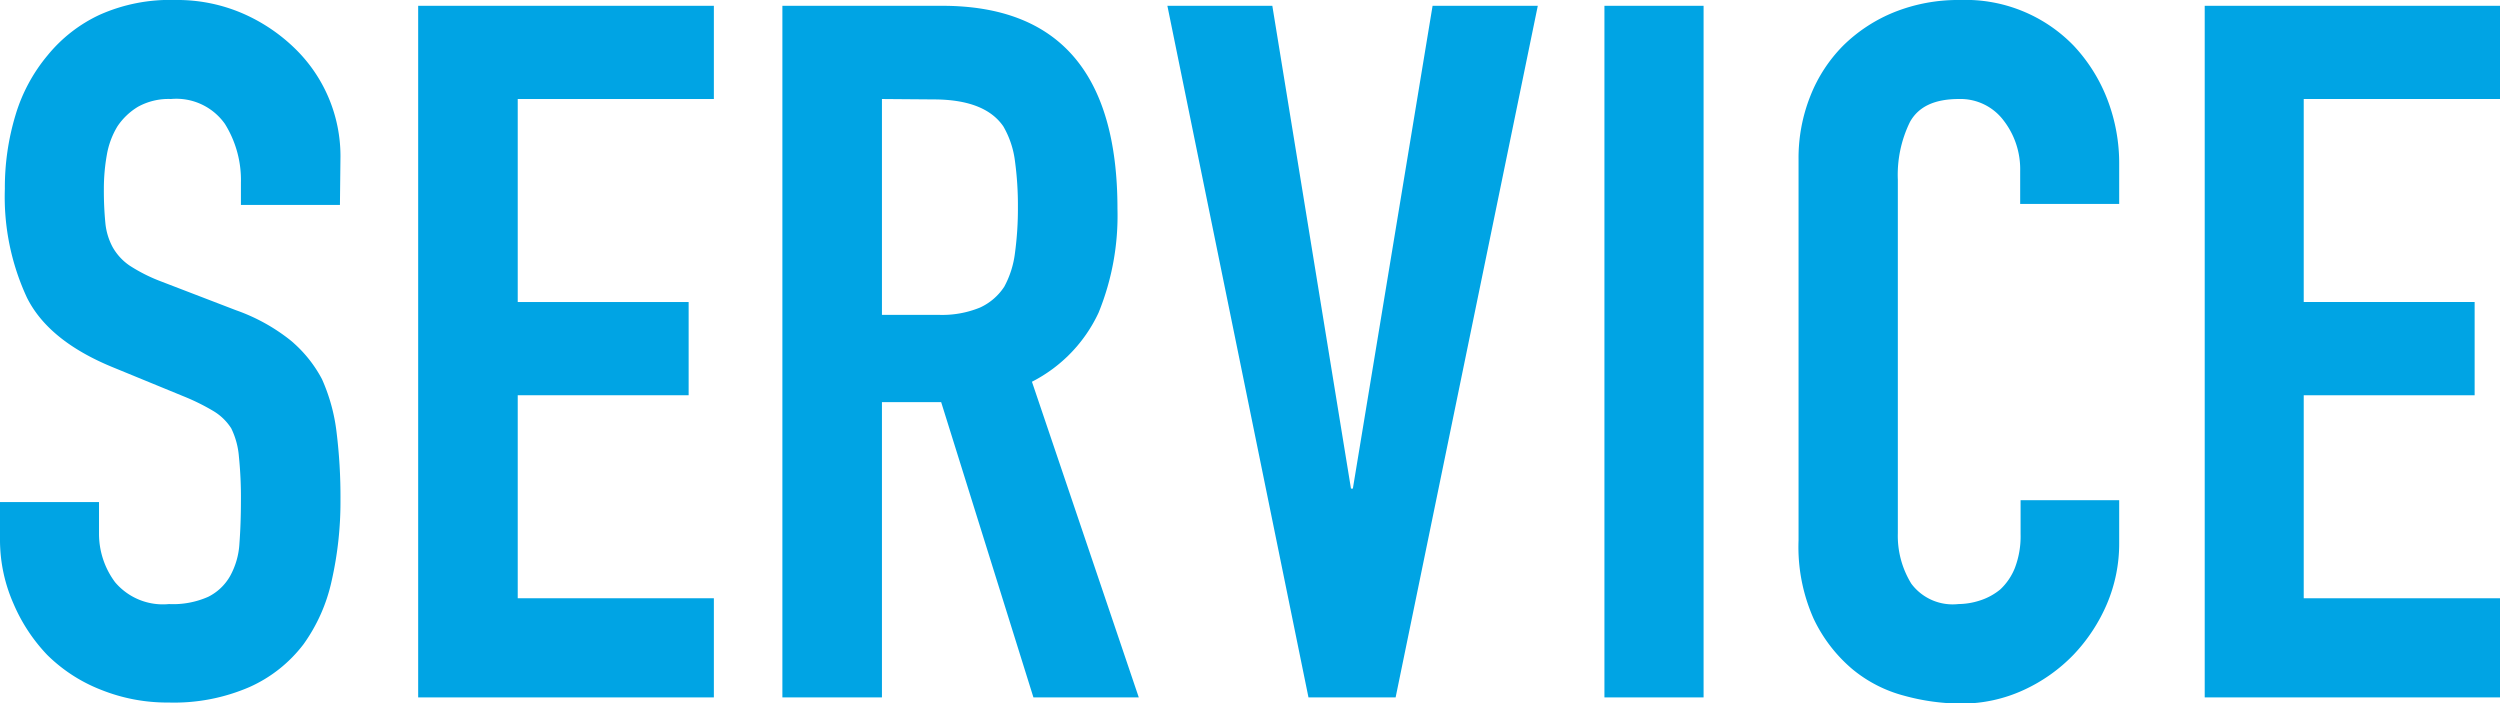
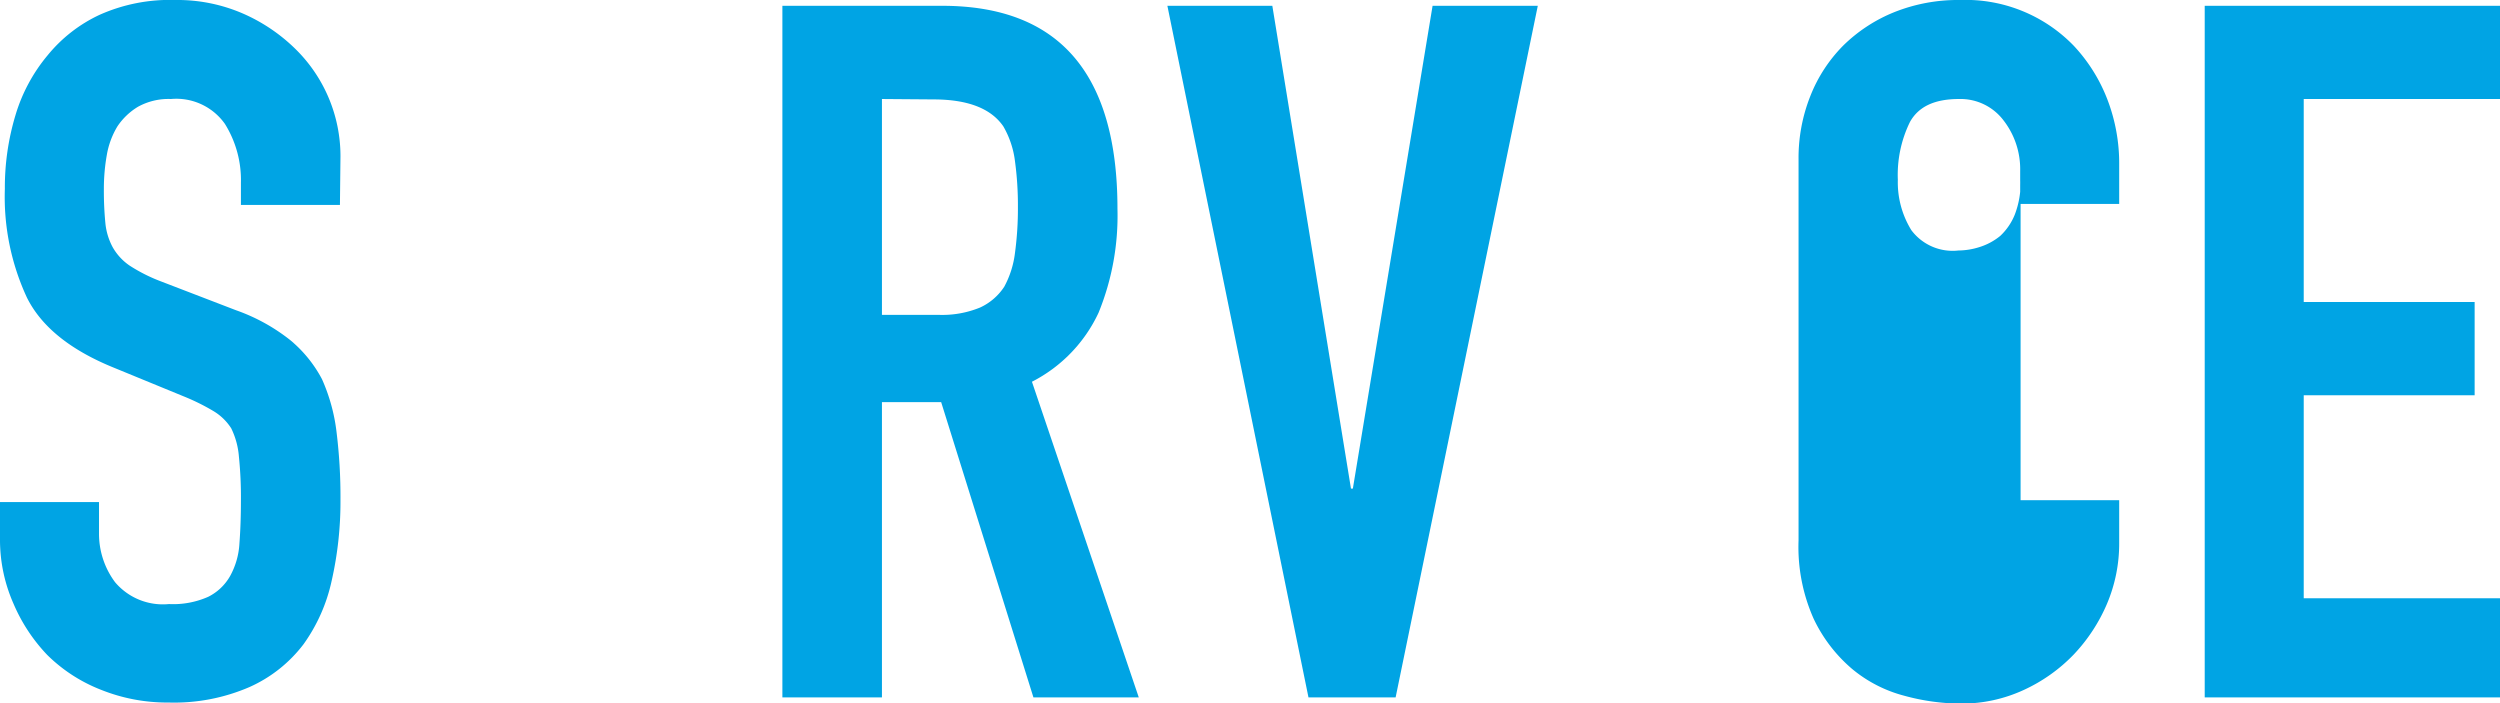
<svg xmlns="http://www.w3.org/2000/svg" viewBox="0 0 185.33 52.13">
  <defs>
    <style>.cls-1{fill:#00a4e4;}</style>
  </defs>
  <g id="レイヤー_2" data-name="レイヤー 2">
    <g id="header_footer" data-name="header/footer">
      <path class="cls-1" d="M25.2,15.19H17.86V13.54a7.86,7.86,0,0,0-1.19-4.36,4.41,4.41,0,0,0-4-1.84,4.67,4.67,0,0,0-2.45.58A4.84,4.84,0,0,0,8.71,9.36a6.05,6.05,0,0,0-.79,2.12A14.33,14.33,0,0,0,7.7,14a24.79,24.79,0,0,0,.11,2.52,4.73,4.73,0,0,0,.54,1.8,4.09,4.09,0,0,0,1.26,1.37,12.13,12.13,0,0,0,2.27,1.15L17.5,23a13.89,13.89,0,0,1,4,2.2,9.53,9.53,0,0,1,2.37,2.91,13.47,13.47,0,0,1,1.08,3.93,39.08,39.08,0,0,1,.29,5,26.49,26.49,0,0,1-.65,6,12.67,12.67,0,0,1-2.09,4.72,10.3,10.3,0,0,1-4,3.17,14.06,14.06,0,0,1-6,1.15,13.16,13.16,0,0,1-5-.94,11.73,11.73,0,0,1-4-2.59A12.72,12.72,0,0,1,1,44.75,11.69,11.69,0,0,1,0,40V37.22H7.34v2.31a6,6,0,0,0,1.19,3.63,4.64,4.64,0,0,0,4,1.62,6.39,6.39,0,0,0,2.91-.54,3.82,3.82,0,0,0,1.62-1.54,5.63,5.63,0,0,0,.69-2.42c.07-.93.11-2,.11-3.13a29.76,29.76,0,0,0-.15-3.31,5.79,5.79,0,0,0-.57-2.09,4,4,0,0,0-1.34-1.29,16,16,0,0,0-2.19-1.08L8.35,27.22Q3.6,25.27,2,22.07A17.72,17.72,0,0,1,.36,14a18.55,18.55,0,0,1,.79-5.47A12.45,12.45,0,0,1,3.53,4.1a10.93,10.93,0,0,1,3.85-3A12.77,12.77,0,0,1,13,0a12.21,12.21,0,0,1,5,1,12.92,12.92,0,0,1,3.93,2.66,11.13,11.13,0,0,1,3.31,7.92Z" />
-       <path class="cls-1" d="M31,51.7V.43H52.92V7.34H38.38V22.39H51.05V29.3H38.38V44.35H52.92V51.7Z" />
      <path class="cls-1" d="M58,51.7V.43H69.84q13,0,13,15.05a19.05,19.05,0,0,1-1.4,7.7,10.93,10.93,0,0,1-4.94,5.12l7.92,23.4H76.61L69.77,29.81H65.38V51.7ZM65.38,7.34v16h4.17a7.4,7.4,0,0,0,3.1-.54,4.26,4.26,0,0,0,1.8-1.55,7,7,0,0,0,.79-2.48,24.56,24.56,0,0,0,.22-3.42,24.35,24.35,0,0,0-.22-3.42,6.79,6.79,0,0,0-.86-2.56c-.92-1.34-2.65-2-5.19-2Z" />
      <path class="cls-1" d="M114,.43,103.46,51.7H97L86.54.43h7.78l5.83,35.79h.14L106.2.43Z" />
-       <path class="cls-1" d="M118.94,51.7V.43h7.35V51.7Z" />
-       <path class="cls-1" d="M157.1,37.08v3.17a11.44,11.44,0,0,1-.9,4.5,12.7,12.7,0,0,1-2.48,3.78A12.21,12.21,0,0,1,150,51.16a11,11,0,0,1-4.57,1,16.16,16.16,0,0,1-4.25-.58,10,10,0,0,1-3.89-2,11.14,11.14,0,0,1-2.84-3.71,13.06,13.06,0,0,1-1.12-5.8V11.81a12.41,12.41,0,0,1,.87-4.68,11.06,11.06,0,0,1,2.44-3.75A11.55,11.55,0,0,1,140.43.9a12.74,12.74,0,0,1,4.86-.9,11.16,11.16,0,0,1,8.43,3.38,12.23,12.23,0,0,1,2.48,3.93,13.22,13.22,0,0,1,.9,4.93v2.88h-7.34V12.67a5.9,5.9,0,0,0-1.23-3.74,4,4,0,0,0-3.31-1.59c-1.82,0-3,.57-3.63,1.7a8.9,8.9,0,0,0-.9,4.28V39.53a6.76,6.76,0,0,0,1,3.74,3.82,3.82,0,0,0,3.49,1.51,5.26,5.26,0,0,0,1.55-.25,4.58,4.58,0,0,0,1.55-.83,4.41,4.41,0,0,0,1.08-1.58,6.55,6.55,0,0,0,.43-2.52V37.08Z" />
+       <path class="cls-1" d="M157.1,37.08v3.17a11.44,11.44,0,0,1-.9,4.5,12.7,12.7,0,0,1-2.48,3.78A12.21,12.21,0,0,1,150,51.16a11,11,0,0,1-4.57,1,16.16,16.16,0,0,1-4.25-.58,10,10,0,0,1-3.89-2,11.14,11.14,0,0,1-2.84-3.71,13.06,13.06,0,0,1-1.12-5.8V11.81a12.41,12.41,0,0,1,.87-4.68,11.06,11.06,0,0,1,2.44-3.75A11.55,11.55,0,0,1,140.43.9a12.74,12.74,0,0,1,4.86-.9,11.16,11.16,0,0,1,8.43,3.38,12.23,12.23,0,0,1,2.48,3.93,13.22,13.22,0,0,1,.9,4.93v2.88h-7.34V12.67a5.9,5.9,0,0,0-1.23-3.74,4,4,0,0,0-3.31-1.59c-1.82,0-3,.57-3.63,1.7a8.9,8.9,0,0,0-.9,4.28a6.76,6.76,0,0,0,1,3.74,3.82,3.82,0,0,0,3.49,1.51,5.26,5.26,0,0,0,1.55-.25,4.58,4.58,0,0,0,1.55-.83,4.41,4.41,0,0,0,1.08-1.58,6.55,6.55,0,0,0,.43-2.52V37.08Z" />
      <path class="cls-1" d="M163.44,51.7V.43h21.89V7.34H170.78V22.39h12.67V29.3H170.78V44.35h14.55V51.7Z" />
    </g>
  </g>
</svg>